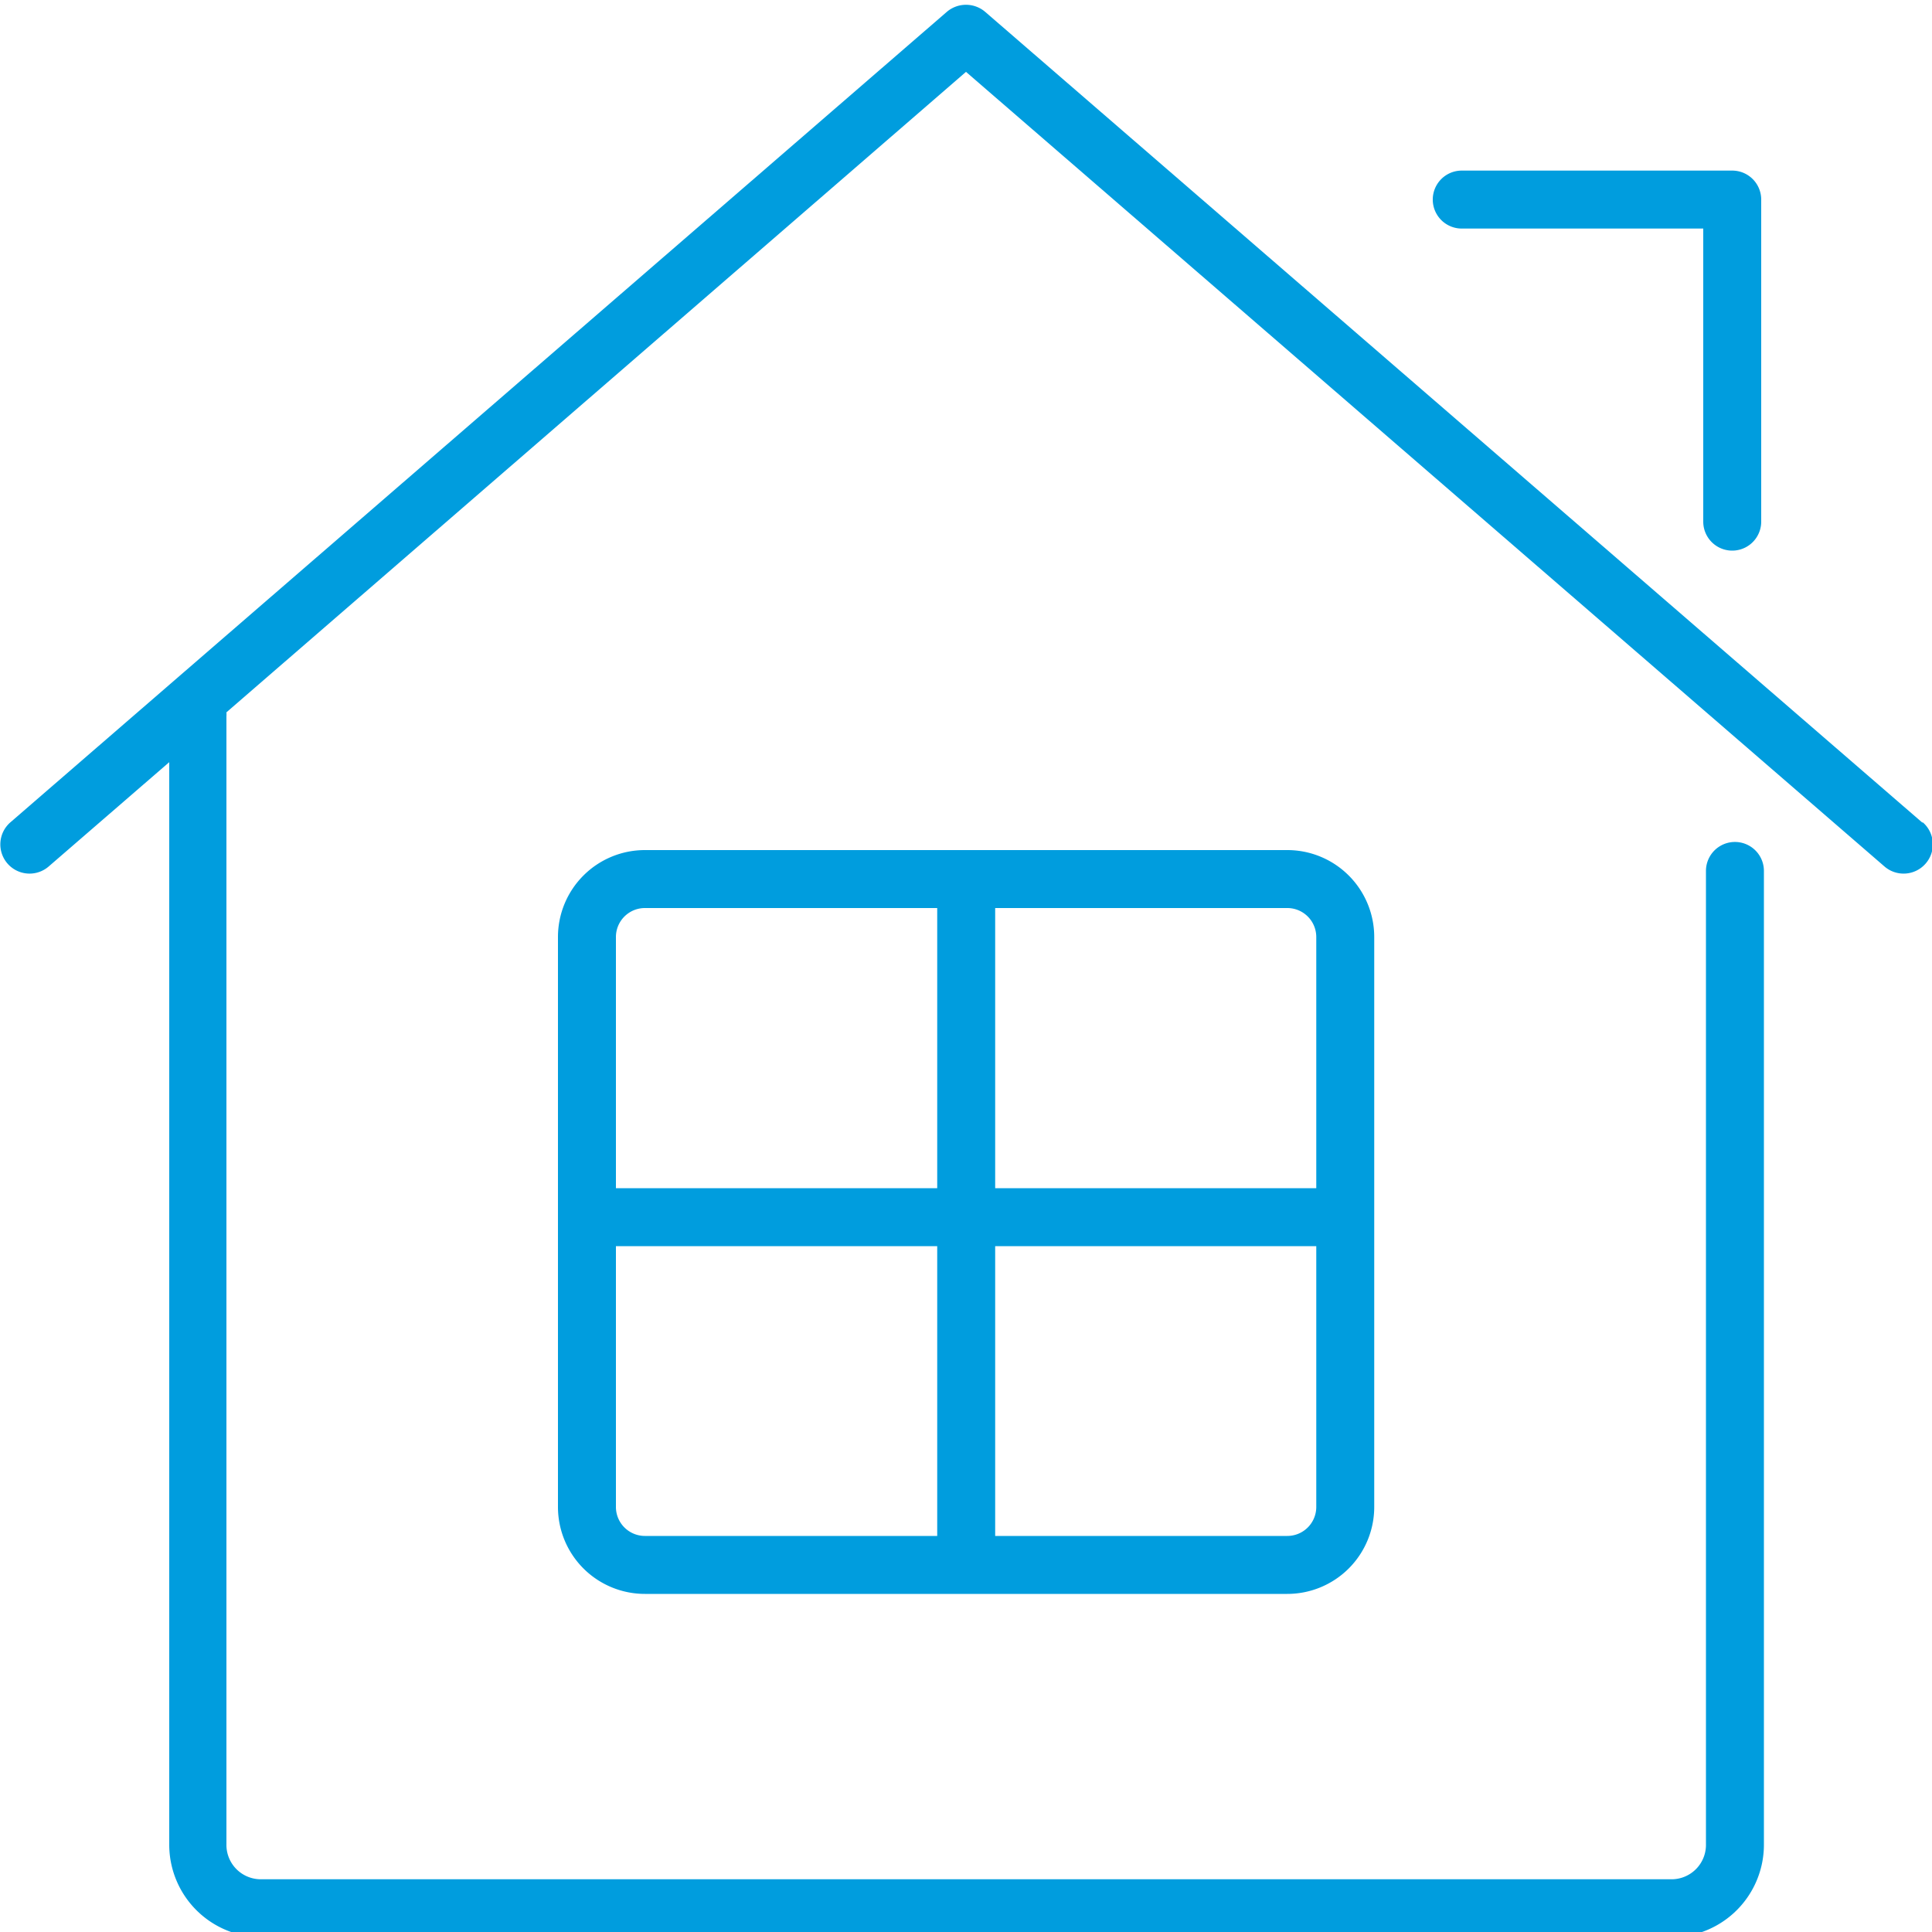
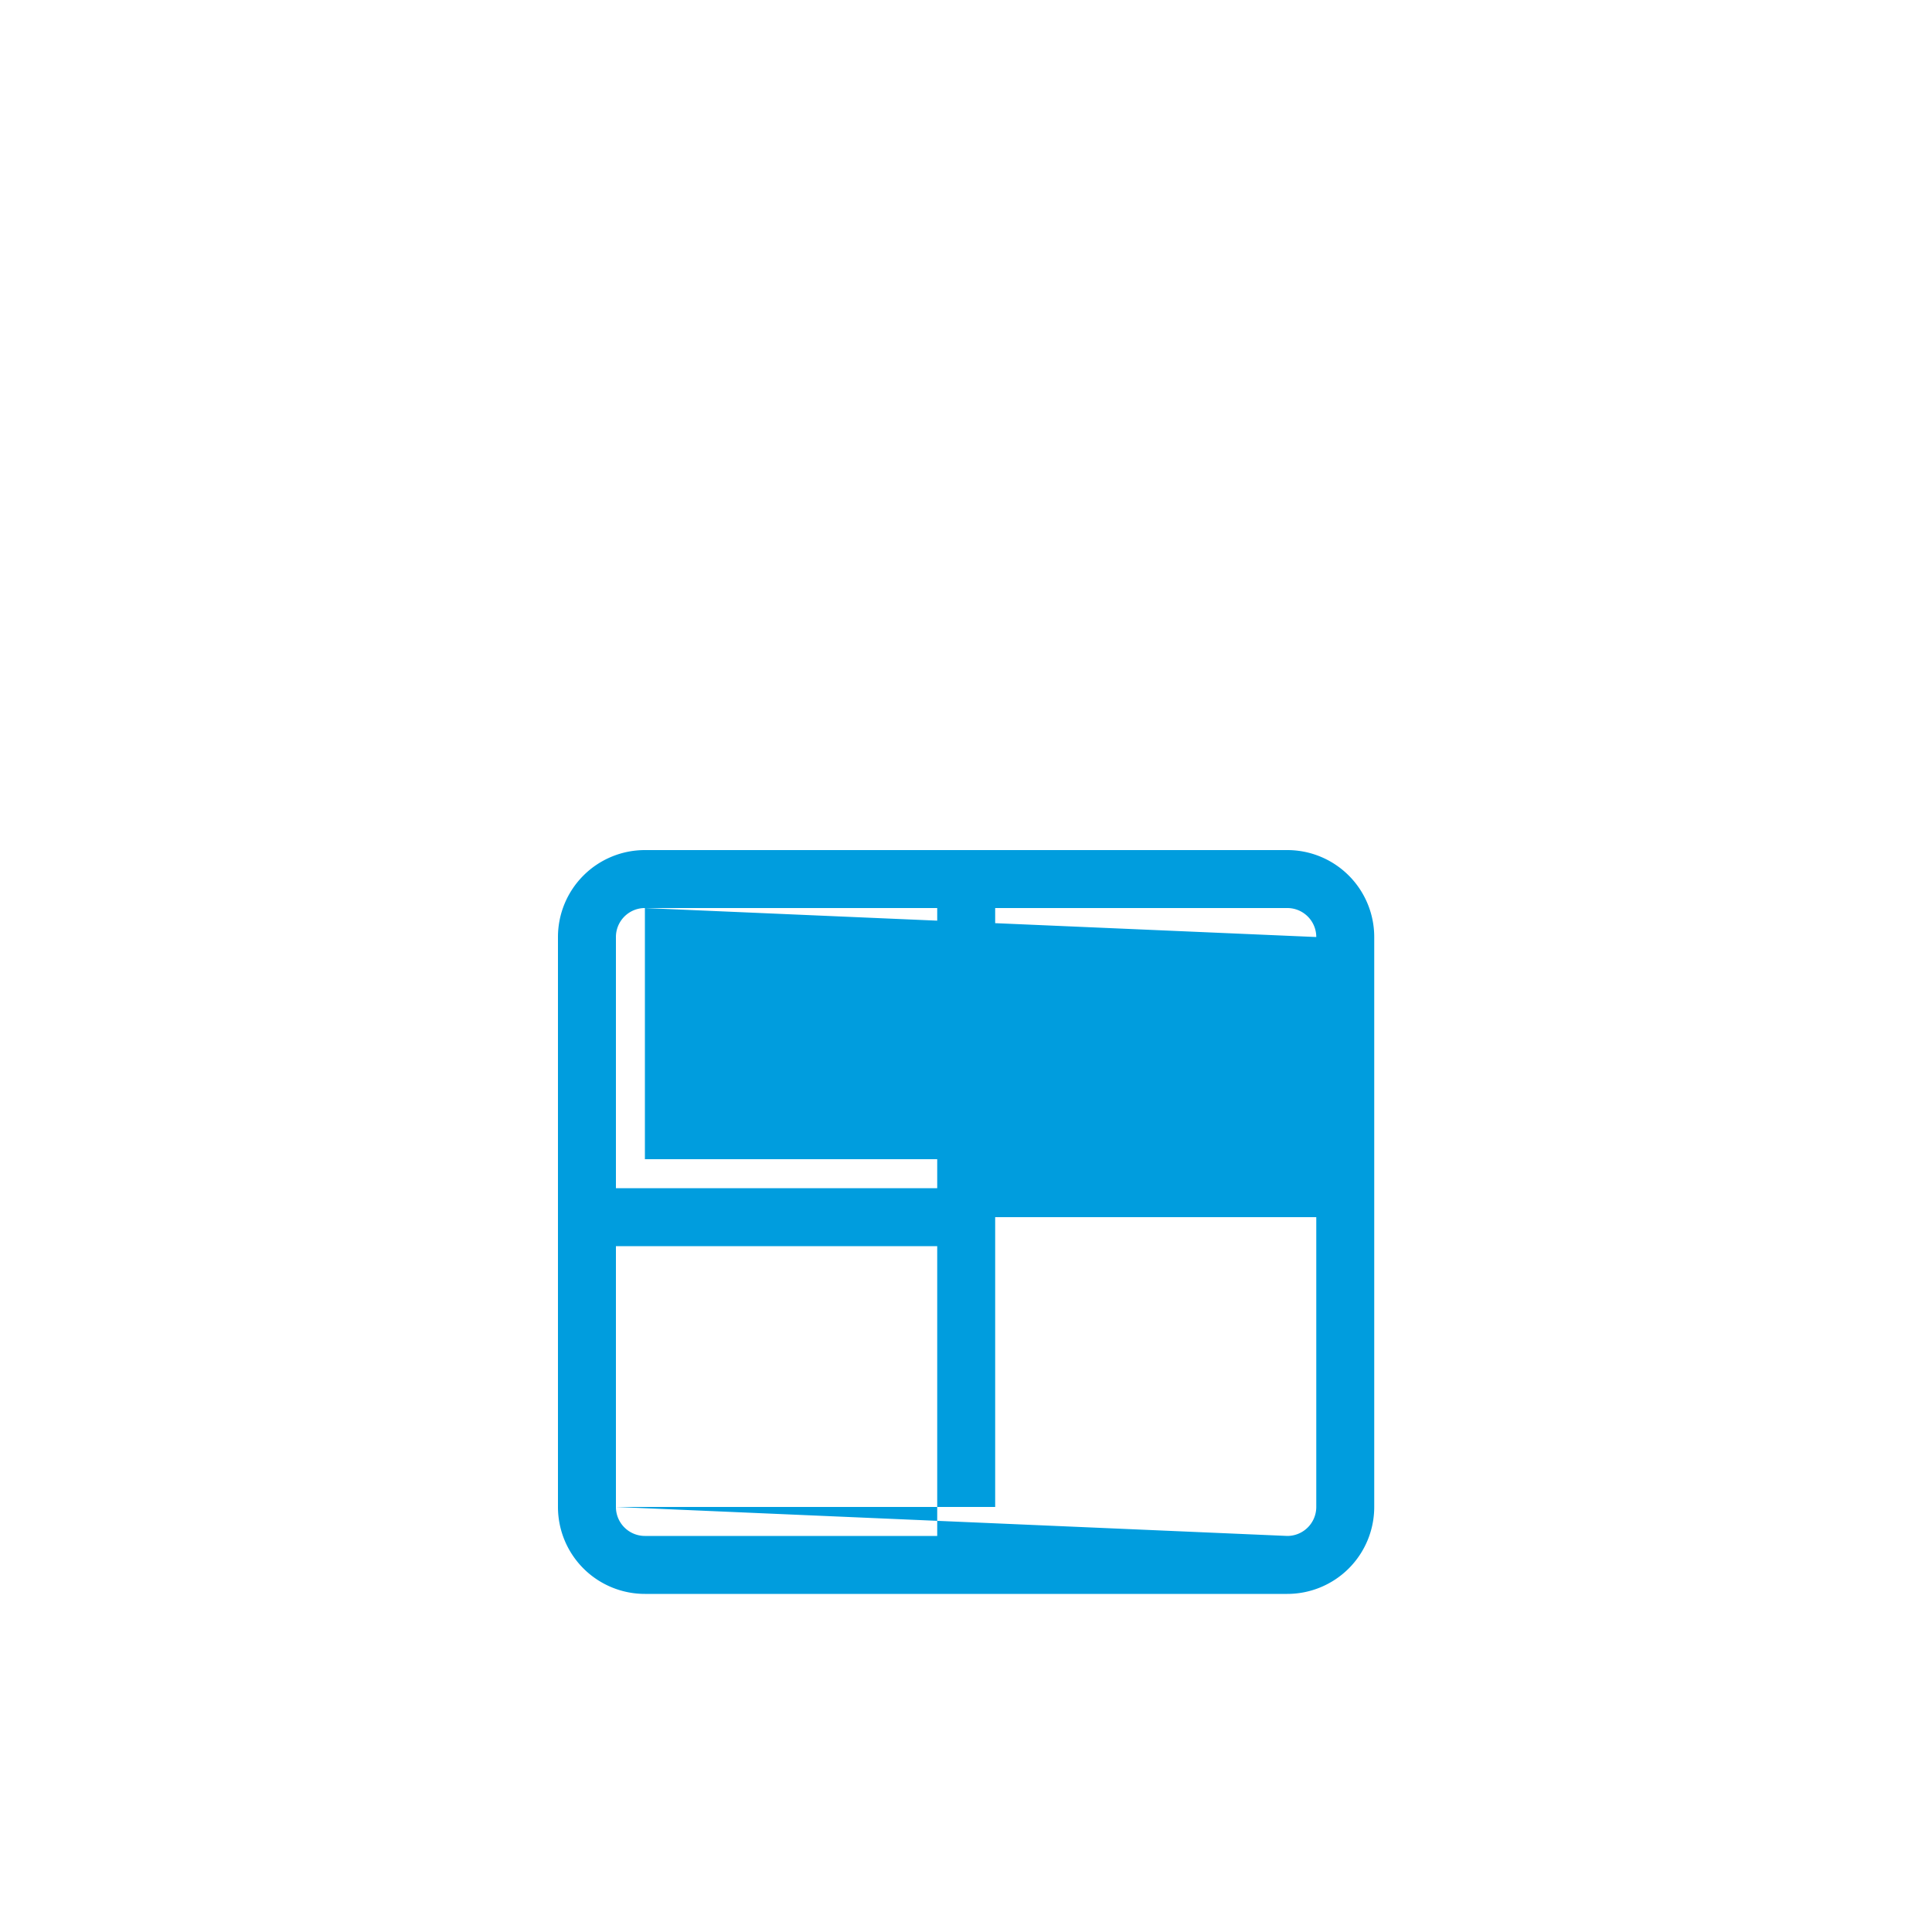
<svg xmlns="http://www.w3.org/2000/svg" id="Warstwa_1" data-name="Warstwa 1" viewBox="0 0 100 100">
  <defs>
    <style>.cls-1{fill:#009dde;}</style>
  </defs>
  <title>20_2</title>
-   <path class="cls-1" d="M33.38,44a4.5,4.5,0,0,0-4.5,4.5V78a4.5,4.5,0,0,0,4.5,4.5H66.63a4.5,4.5,0,0,0,4.5-4.5V48.5a4.5,4.5,0,0,0-4.5-4.5Zm0,3H48.51V61.5H31.88v-13A1.5,1.5,0,0,1,33.38,47Zm-1.5,31V64.5H48.51v15H33.38A1.5,1.5,0,0,1,31.88,78Zm34.75,1.5H51.51v-15H68.13V78A1.5,1.5,0,0,1,66.63,79.5Zm1.5-31v13H51.51V47H66.63A1.5,1.5,0,0,1,68.13,48.5Z" />
-   <path class="cls-1" d="M99.49,42.57,51,.62a1.53,1.53,0,0,0-2,0L.53,42.57a1.5,1.5,0,1,0,2,2.27l6.23-5.39v56a4.79,4.79,0,0,0,4.73,4.82H86.57a4.79,4.79,0,0,0,4.73-4.82V45.08a1.5,1.5,0,0,0-3,0V95.45a1.78,1.78,0,0,1-1.73,1.82H13.45a1.78,1.78,0,0,1-1.73-1.82V37.08a1.51,1.51,0,0,0,0-.21L50,3.72,97.53,44.84a1.5,1.5,0,1,0,2-2.27Z" />
-   <path class="cls-1" d="M91.16,10.33a1.5,1.5,0,0,0-1.5-1.5h-14a1.5,1.5,0,0,0,0,3h12.5V27a1.5,1.5,0,0,0,3,0V11.33" />
+   <path class="cls-1" d="M33.38,44a4.5,4.5,0,0,0-4.5,4.5V78a4.5,4.5,0,0,0,4.5,4.5H66.63a4.5,4.5,0,0,0,4.5-4.5V48.5a4.5,4.5,0,0,0-4.5-4.5Zm0,3H48.51V61.5H31.88v-13A1.5,1.5,0,0,1,33.38,47Zm-1.5,31V64.5H48.51v15H33.38A1.5,1.5,0,0,1,31.88,78ZH51.51v-15H68.13V78A1.5,1.5,0,0,1,66.63,79.5Zm1.5-31v13H51.51V47H66.63A1.5,1.5,0,0,1,68.13,48.5Z" />
</svg>